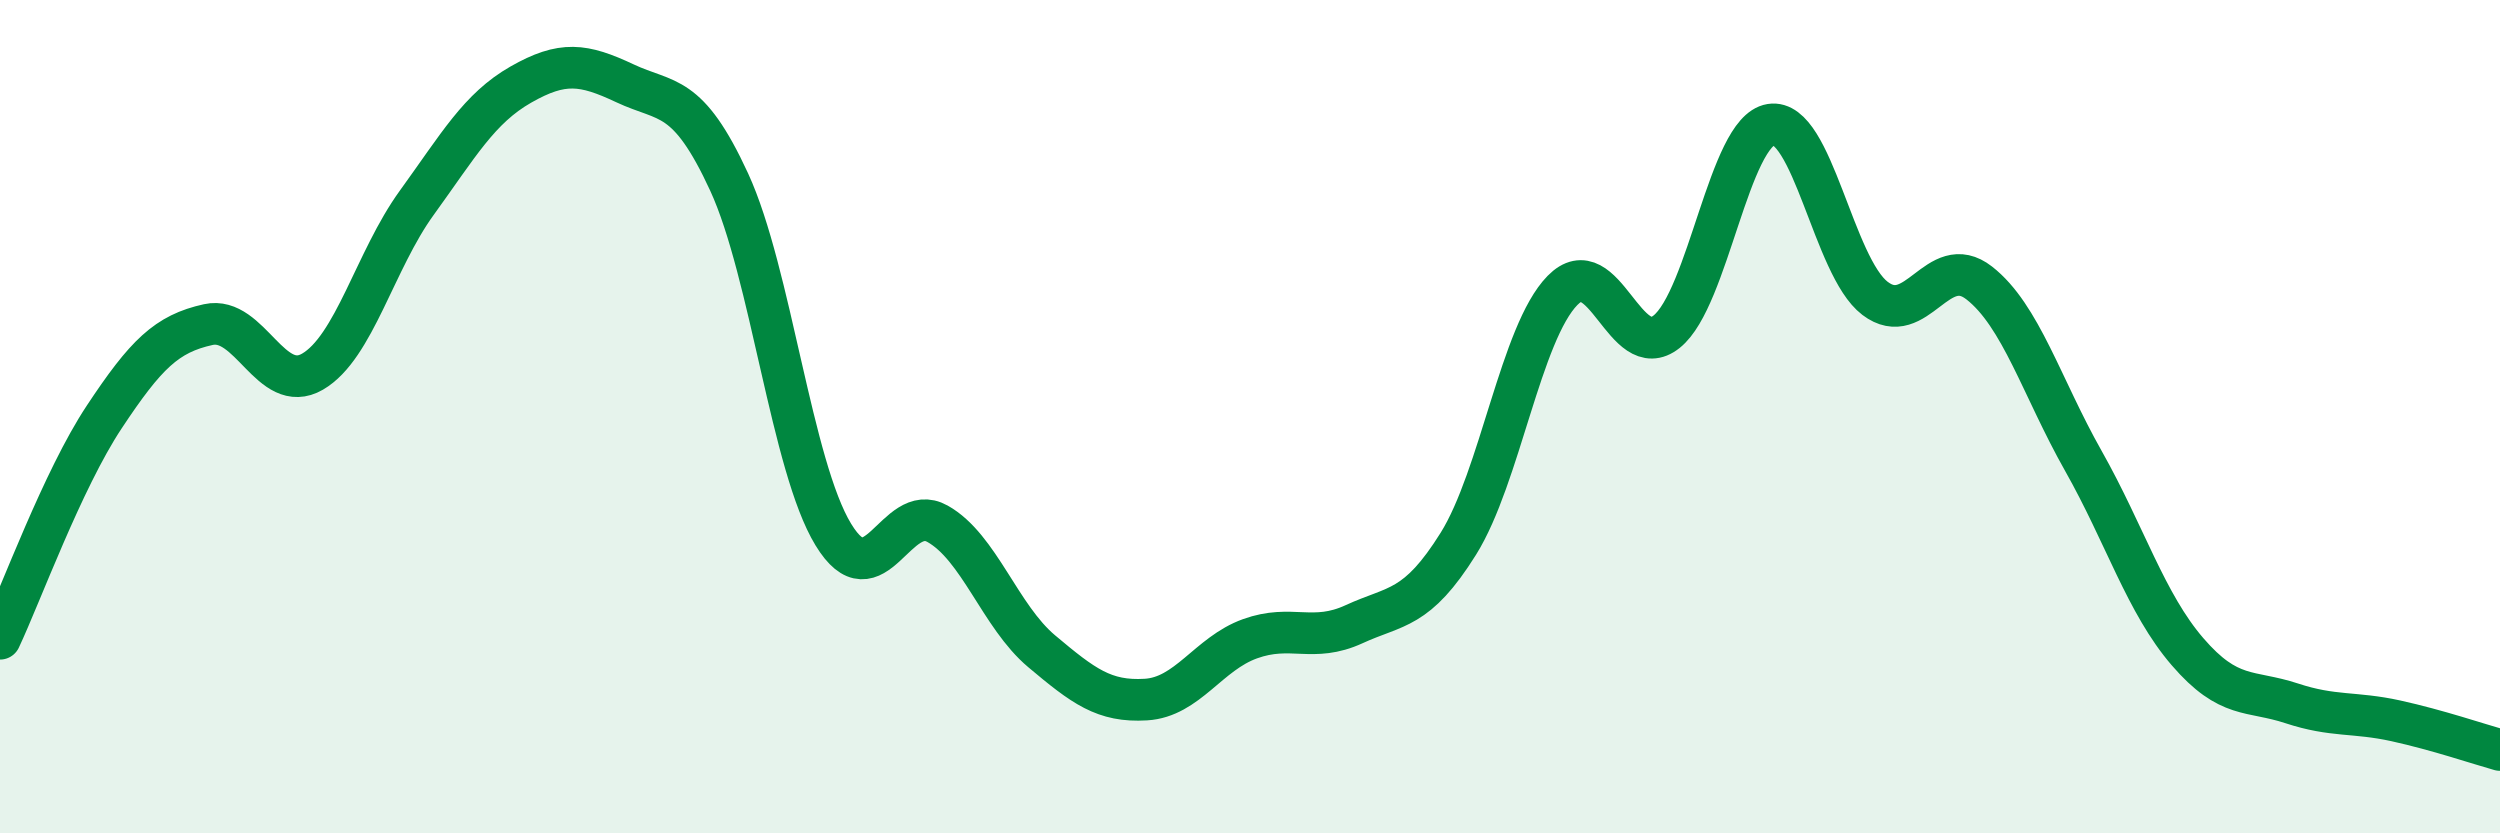
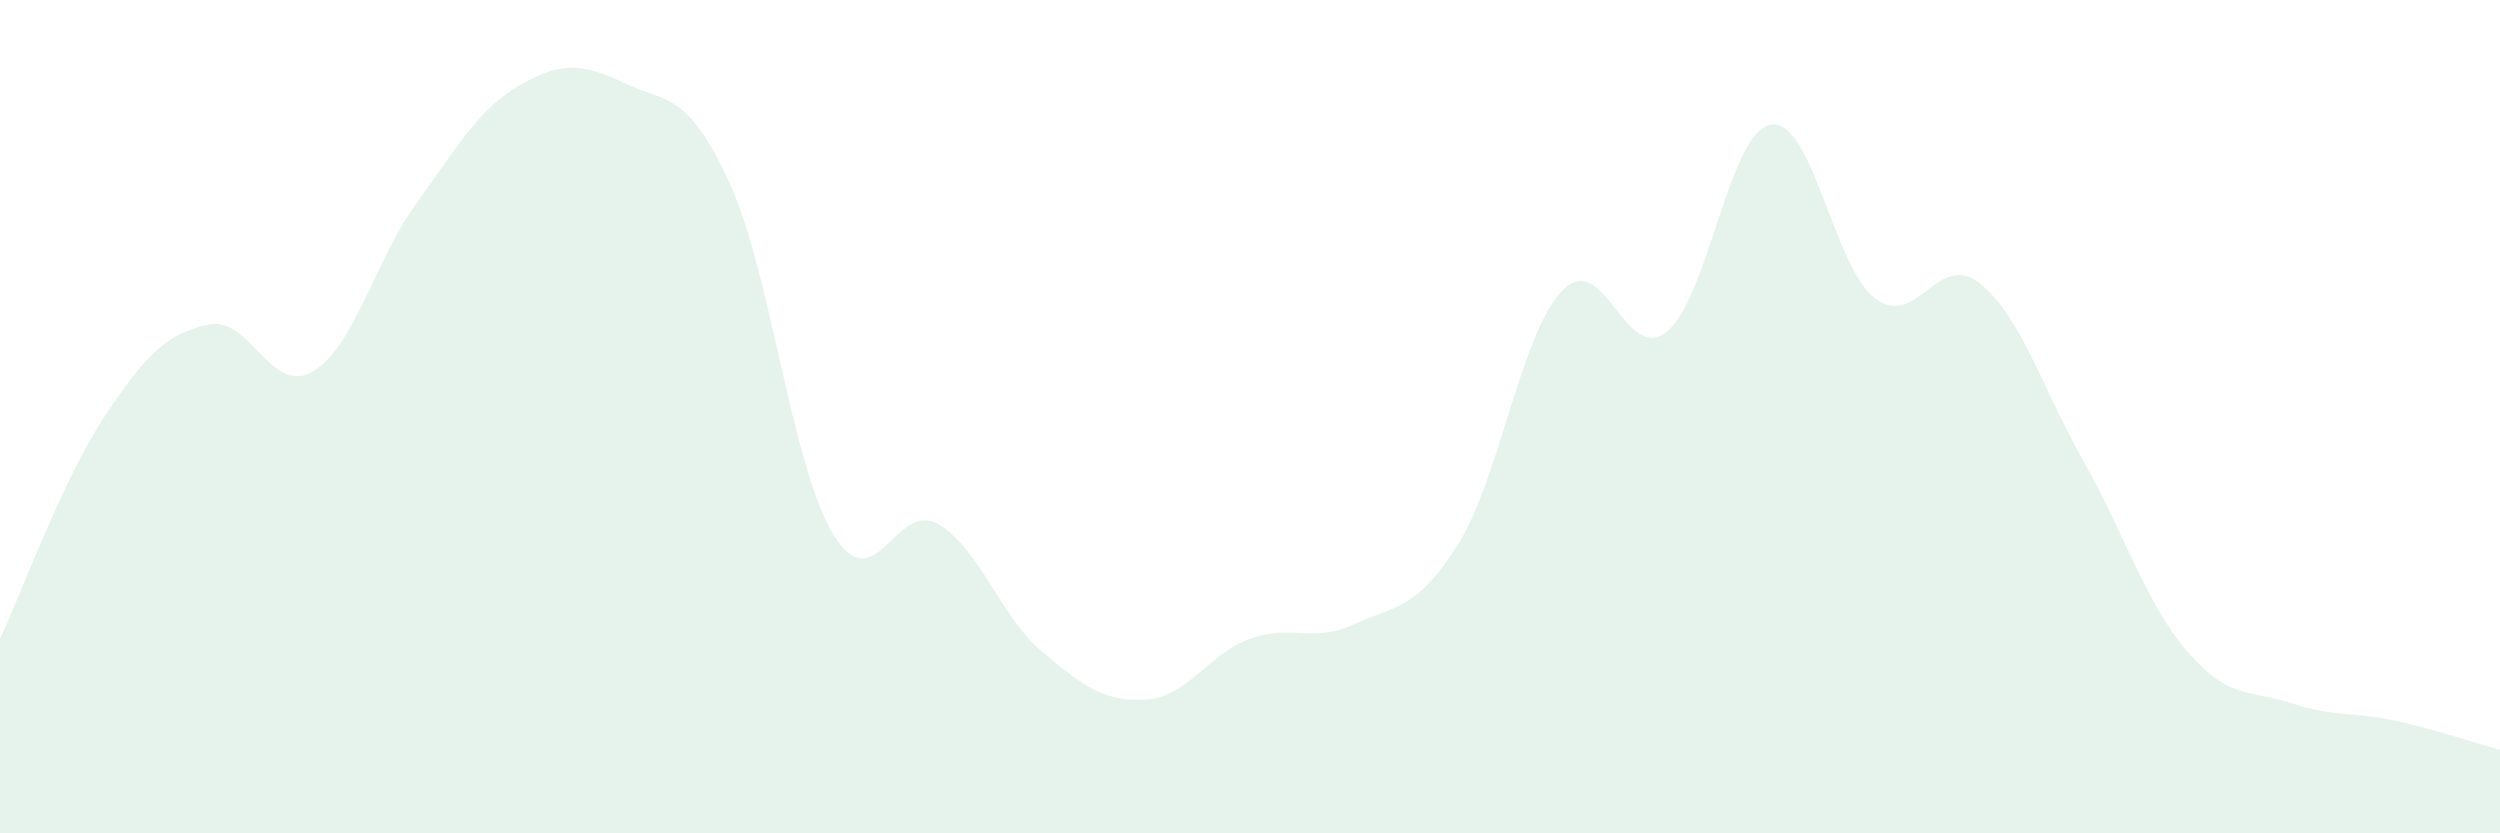
<svg xmlns="http://www.w3.org/2000/svg" width="60" height="20" viewBox="0 0 60 20">
  <path d="M 0,15.33 C 0.5,14.27 1.5,11.52 2.5,10.01 C 3.5,8.5 4,8.01 5,7.79 C 6,7.57 6.5,9.5 7.5,8.92 C 8.5,8.34 9,6.25 10,4.87 C 11,3.49 11.5,2.6 12.5,2.03 C 13.5,1.46 14,1.53 15,2 C 16,2.47 16.5,2.2 17.5,4.37 C 18.5,6.54 19,11.19 20,12.83 C 21,14.47 21.5,12.01 22.5,12.57 C 23.5,13.13 24,14.79 25,15.63 C 26,16.47 26.5,16.85 27.5,16.79 C 28.5,16.73 29,15.69 30,15.33 C 31,14.97 31.5,15.44 32.5,14.98 C 33.5,14.52 34,14.65 35,13.05 C 36,11.45 36.5,7.99 37.5,6.97 C 38.5,5.95 39,8.76 40,7.96 C 41,7.16 41.5,3.15 42.5,2.99 C 43.5,2.83 44,6.4 45,7.16 C 46,7.92 46.5,6.01 47.5,6.79 C 48.5,7.57 49,9.29 50,11.06 C 51,12.83 51.5,14.48 52.5,15.64 C 53.5,16.8 54,16.55 55,16.88 C 56,17.21 56.5,17.08 57.5,17.3 C 58.5,17.52 59.5,17.86 60,18L60 20L0 20Z" fill="#008740" opacity="0.1" stroke-linecap="round" stroke-linejoin="round" />
-   <path d="M 0,15.33 C 0.5,14.27 1.5,11.52 2.5,10.01 C 3.5,8.5 4,8.01 5,7.79 C 6,7.57 6.5,9.5 7.5,8.92 C 8.5,8.34 9,6.25 10,4.87 C 11,3.49 11.5,2.6 12.5,2.03 C 13.5,1.46 14,1.53 15,2 C 16,2.47 16.5,2.2 17.5,4.37 C 18.5,6.54 19,11.19 20,12.83 C 21,14.47 21.5,12.01 22.5,12.57 C 23.5,13.13 24,14.79 25,15.63 C 26,16.47 26.5,16.85 27.5,16.79 C 28.5,16.73 29,15.69 30,15.33 C 31,14.97 31.5,15.44 32.5,14.98 C 33.5,14.52 34,14.65 35,13.05 C 36,11.45 36.5,7.99 37.5,6.97 C 38.5,5.95 39,8.76 40,7.96 C 41,7.16 41.5,3.15 42.5,2.99 C 43.5,2.83 44,6.4 45,7.16 C 46,7.92 46.5,6.01 47.5,6.79 C 48.5,7.57 49,9.29 50,11.06 C 51,12.83 51.5,14.48 52.5,15.64 C 53.5,16.8 54,16.55 55,16.88 C 56,17.21 56.5,17.08 57.5,17.3 C 58.5,17.52 59.5,17.86 60,18" stroke="#008740" stroke-width="1" fill="none" stroke-linecap="round" stroke-linejoin="round" />
</svg>